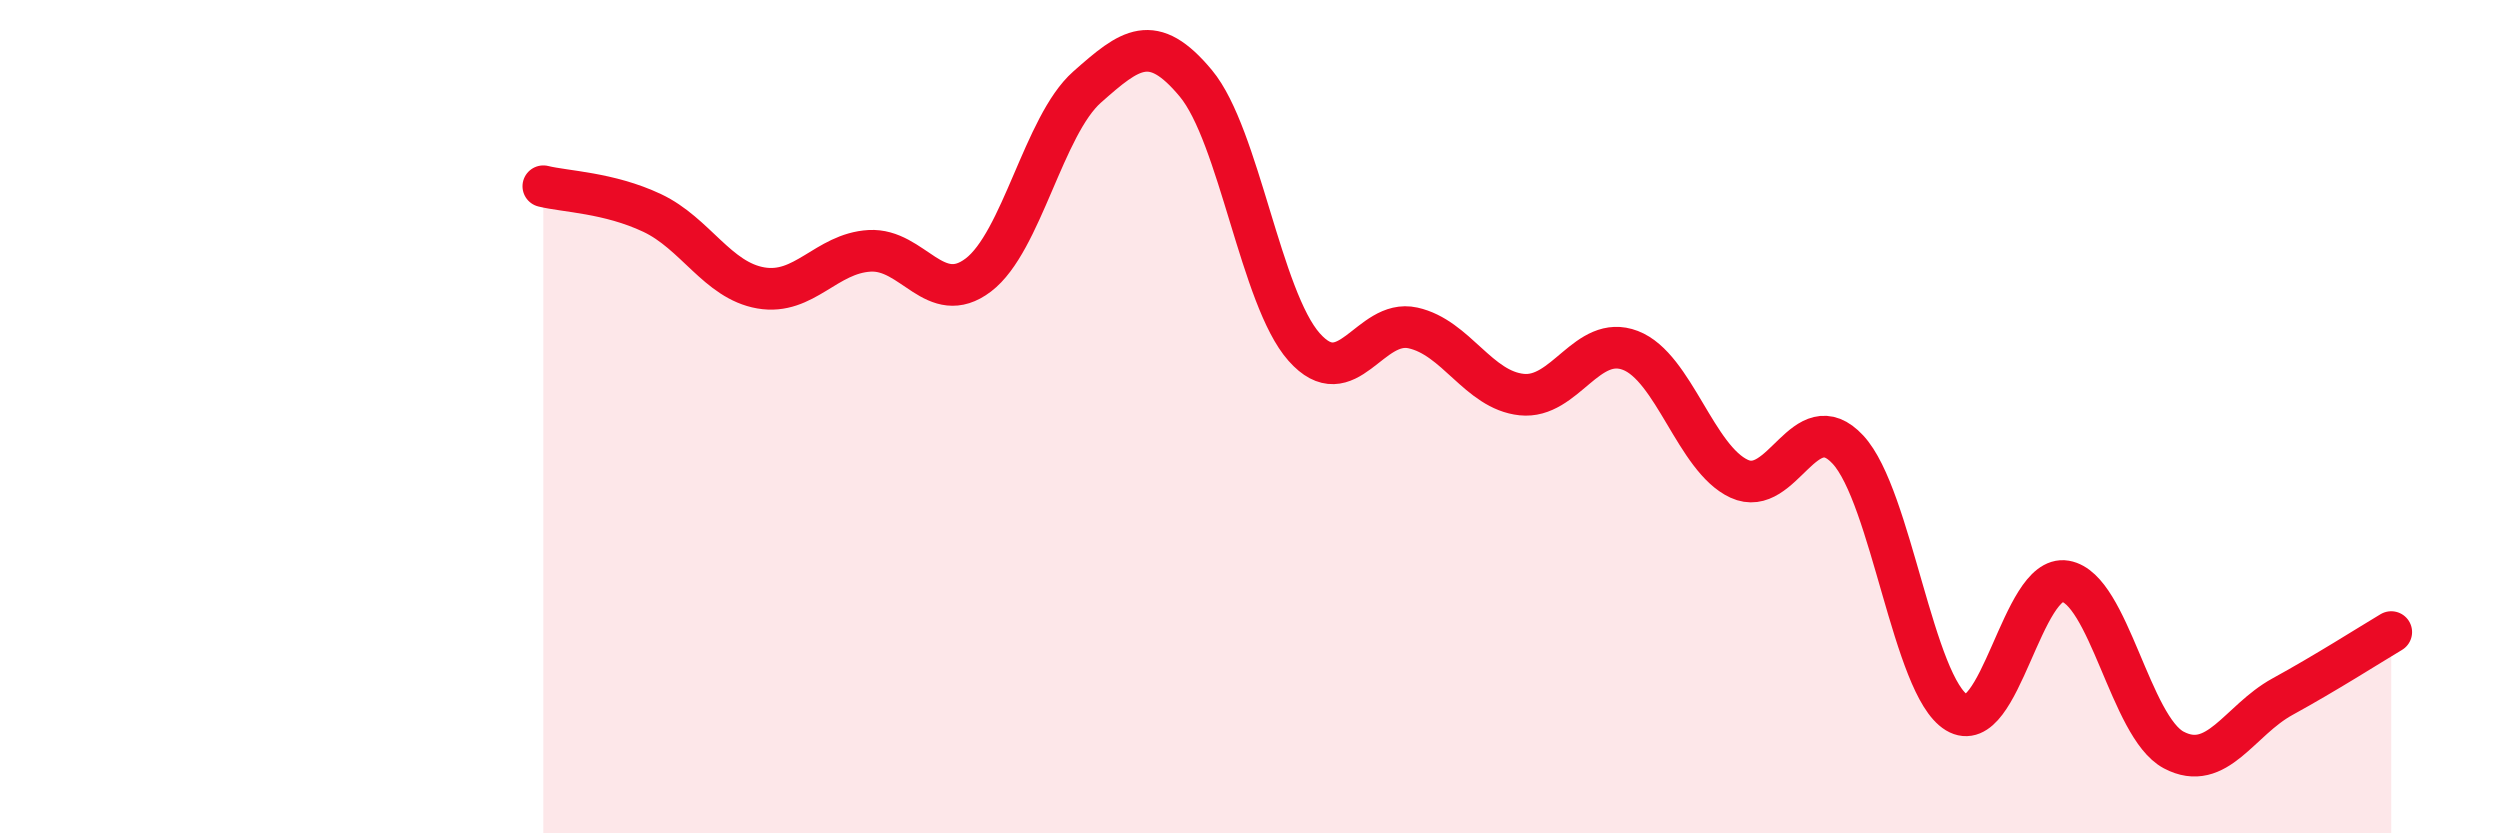
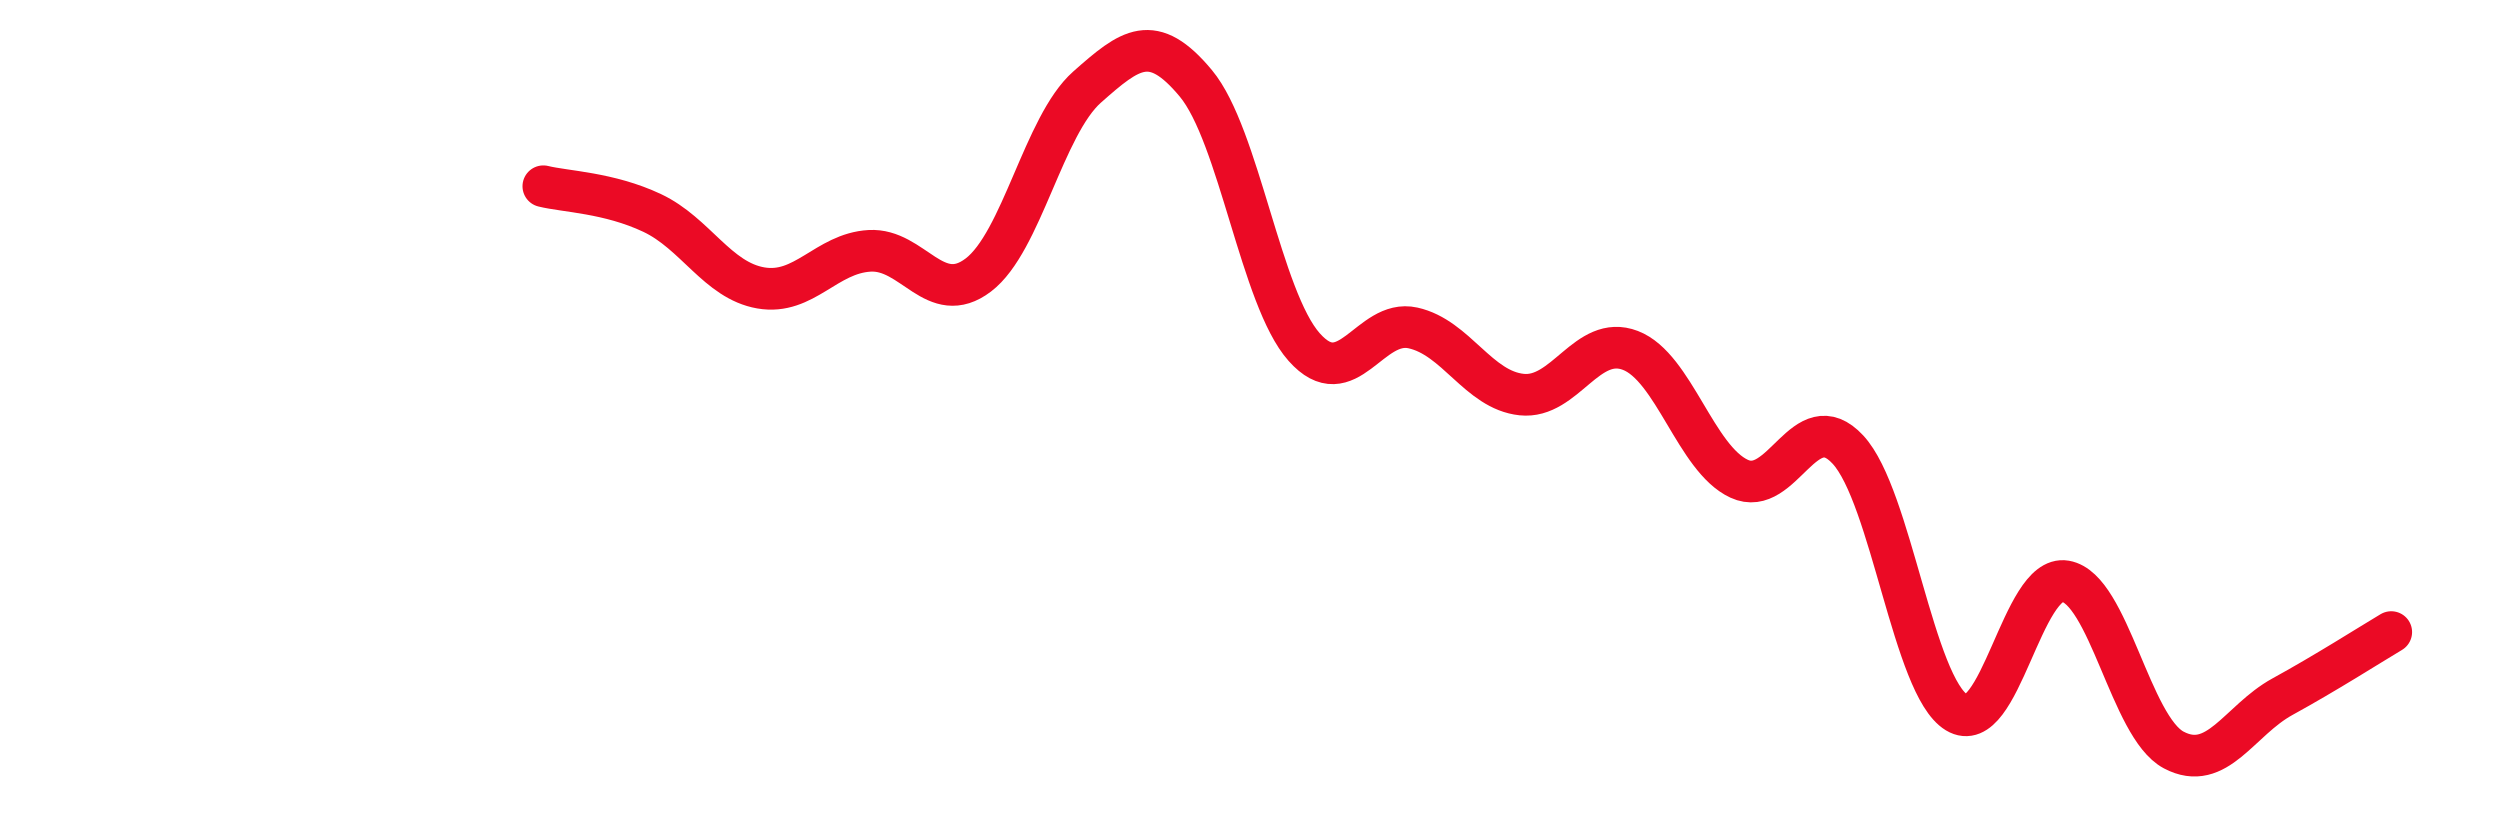
<svg xmlns="http://www.w3.org/2000/svg" width="60" height="20" viewBox="0 0 60 20">
-   <path d="M 13.04,4.47 C 13.56,4.6 14.61,4.62 15.65,5.11 C 16.69,5.6 17.22,6.73 18.26,6.91 C 19.3,7.09 19.83,6.08 20.87,6.02 C 21.91,5.96 22.44,7.39 23.48,6.6 C 24.52,5.81 25.05,3.01 26.09,2.09 C 27.13,1.17 27.66,0.75 28.7,2 C 29.74,3.25 30.26,7.16 31.3,8.33 C 32.34,9.5 32.87,7.64 33.91,7.87 C 34.95,8.1 35.48,9.36 36.52,9.47 C 37.56,9.58 38.09,8.01 39.13,8.41 C 40.17,8.81 40.7,11.01 41.74,11.49 C 42.78,11.97 43.31,9.67 44.35,10.79 C 45.39,11.91 45.92,16.47 46.96,17.1 C 48,17.73 48.53,13.77 49.57,13.95 C 50.61,14.13 51.13,17.45 52.17,18 C 53.21,18.55 53.74,17.29 54.78,16.72 C 55.82,16.15 56.87,15.48 57.39,15.17L57.39 20L13.04 20Z" fill="#EB0A25" opacity="0.1" stroke-linecap="round" stroke-linejoin="round" />
  <path d="M 13.04,4.47 C 13.56,4.6 14.61,4.62 15.65,5.11 C 16.69,5.6 17.22,6.73 18.26,6.91 C 19.3,7.09 19.83,6.08 20.87,6.02 C 21.91,5.96 22.44,7.39 23.48,6.6 C 24.52,5.81 25.05,3.01 26.09,2.09 C 27.13,1.17 27.66,0.75 28.7,2 C 29.74,3.25 30.26,7.16 31.3,8.33 C 32.34,9.5 32.87,7.64 33.91,7.87 C 34.95,8.1 35.48,9.36 36.52,9.47 C 37.56,9.58 38.09,8.01 39.13,8.41 C 40.17,8.81 40.7,11.01 41.74,11.49 C 42.78,11.97 43.31,9.67 44.35,10.79 C 45.39,11.91 45.92,16.47 46.96,17.1 C 48,17.73 48.53,13.77 49.57,13.95 C 50.61,14.13 51.13,17.45 52.17,18 C 53.21,18.55 53.74,17.29 54.78,16.72 C 55.82,16.15 56.87,15.48 57.39,15.17" stroke="#EB0A25" stroke-width="1" fill="none" stroke-linecap="round" stroke-linejoin="round" />
</svg>